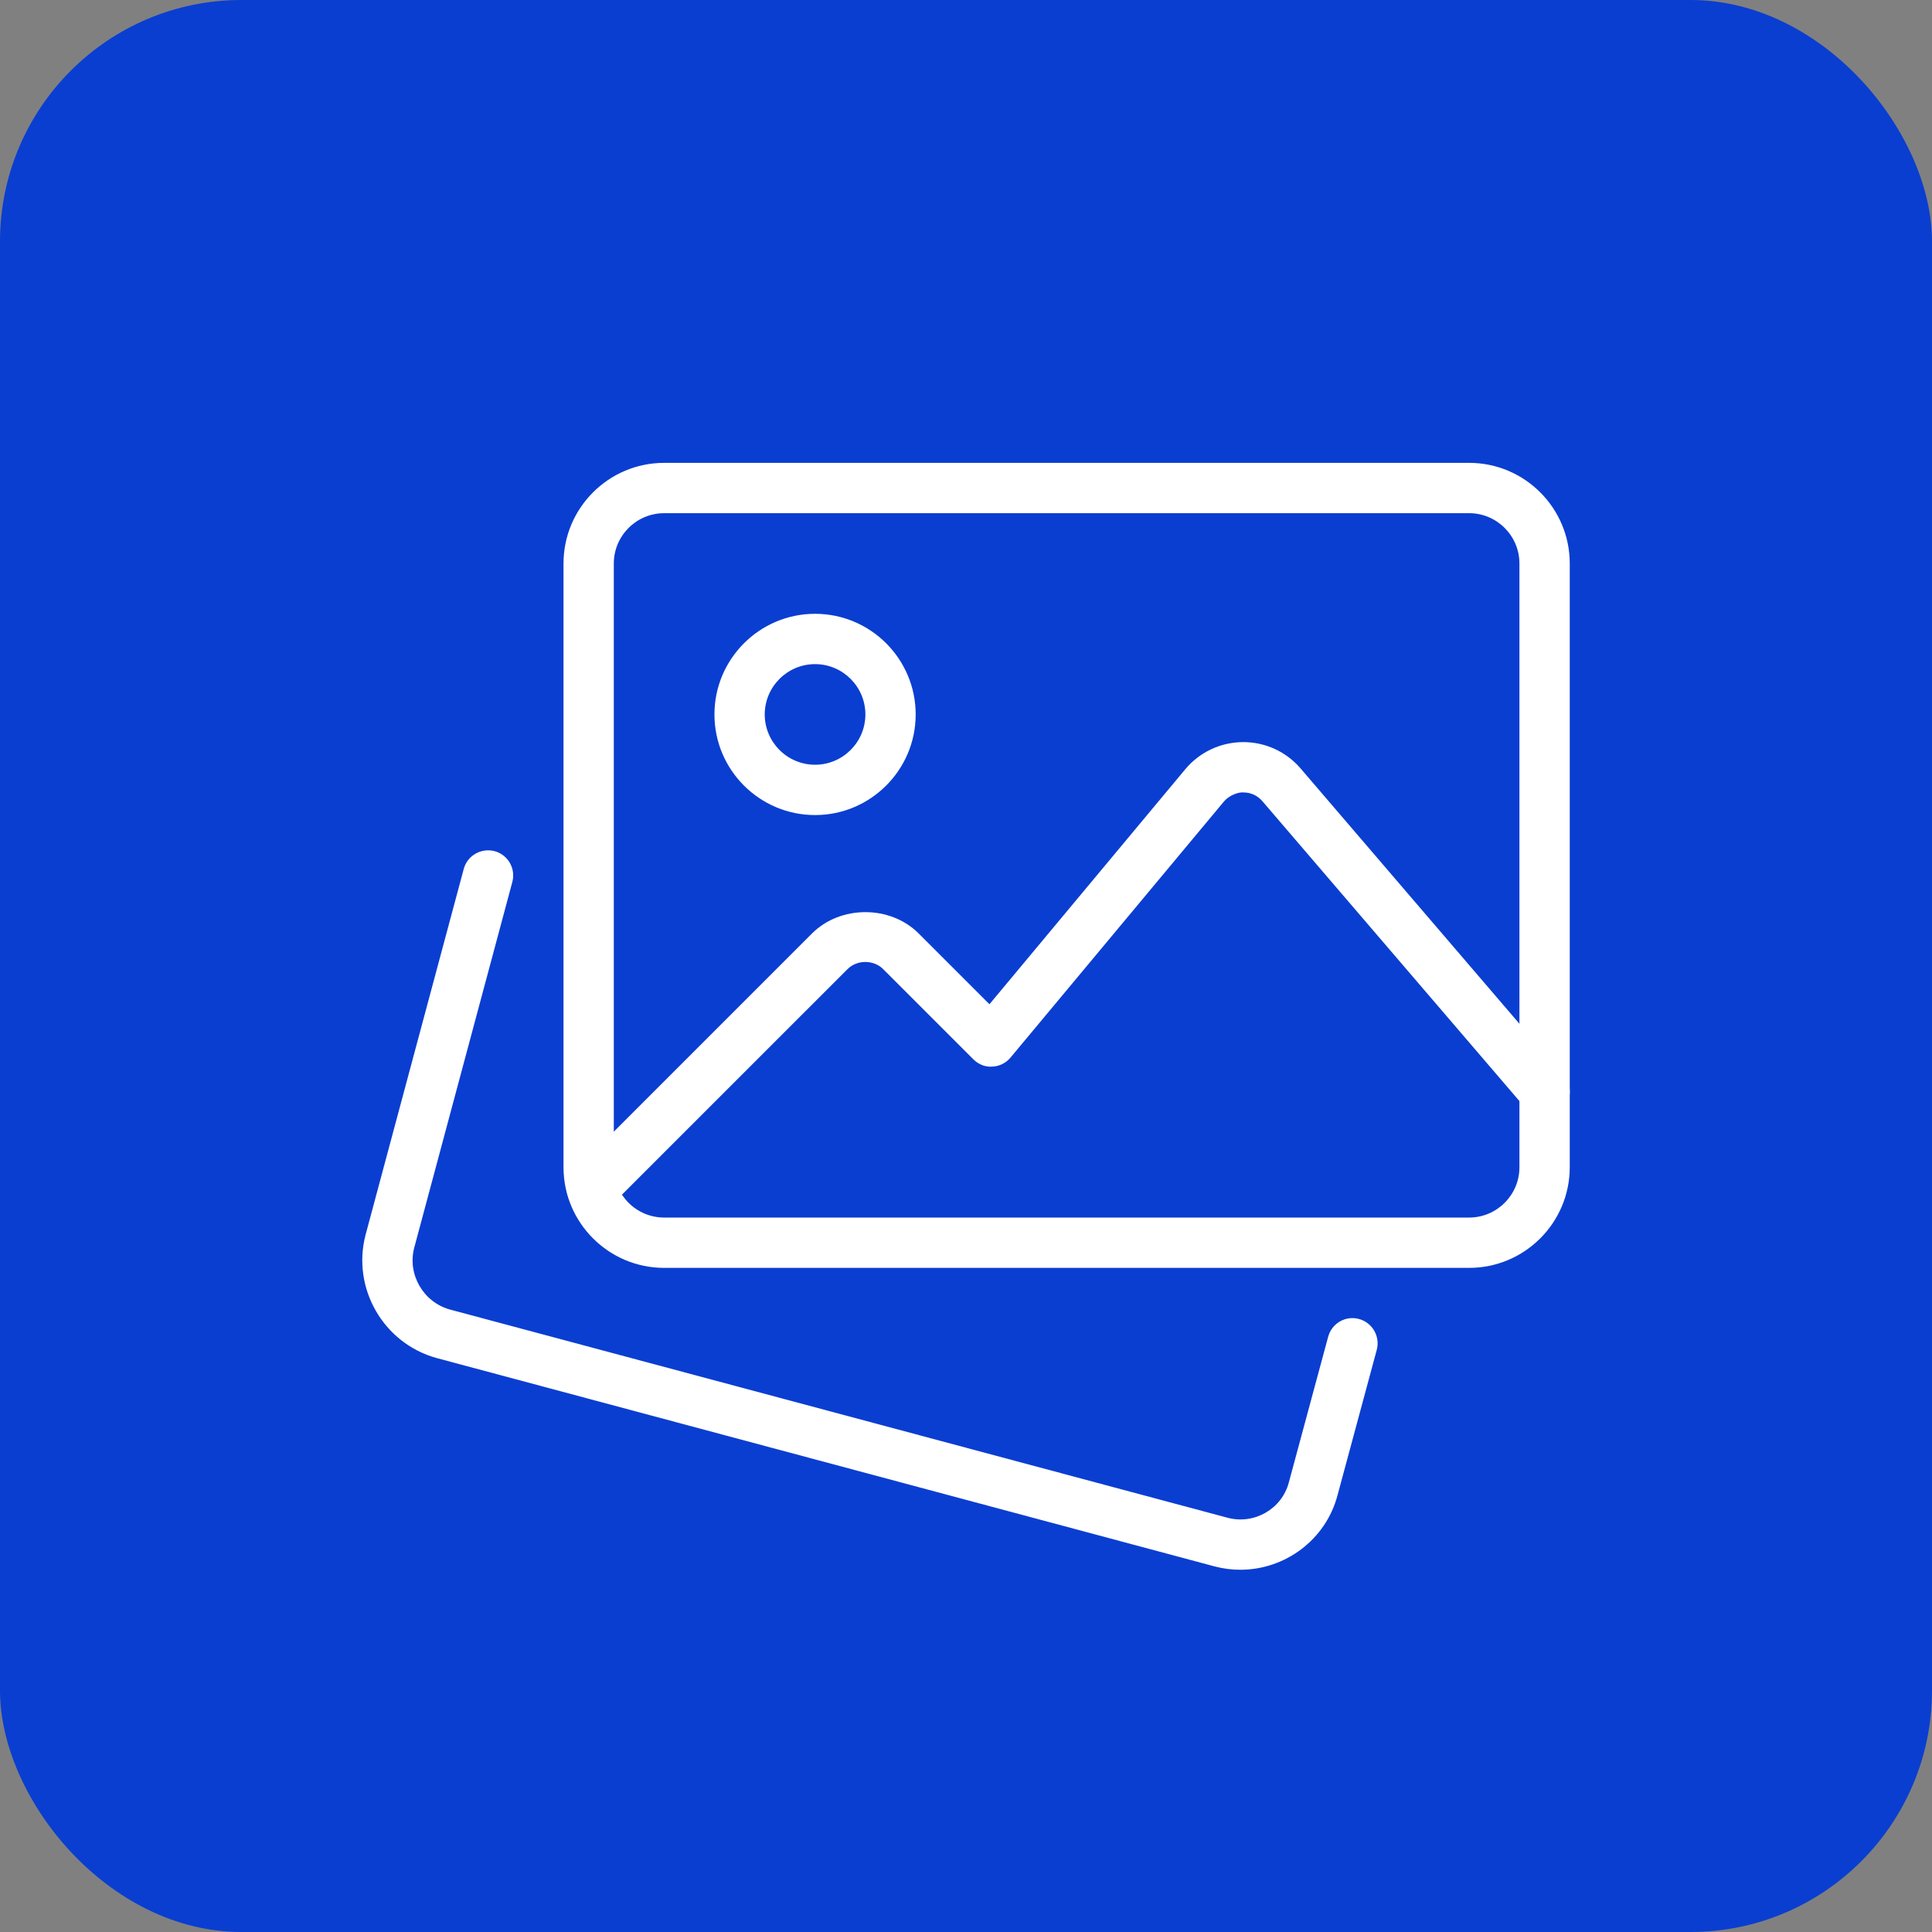
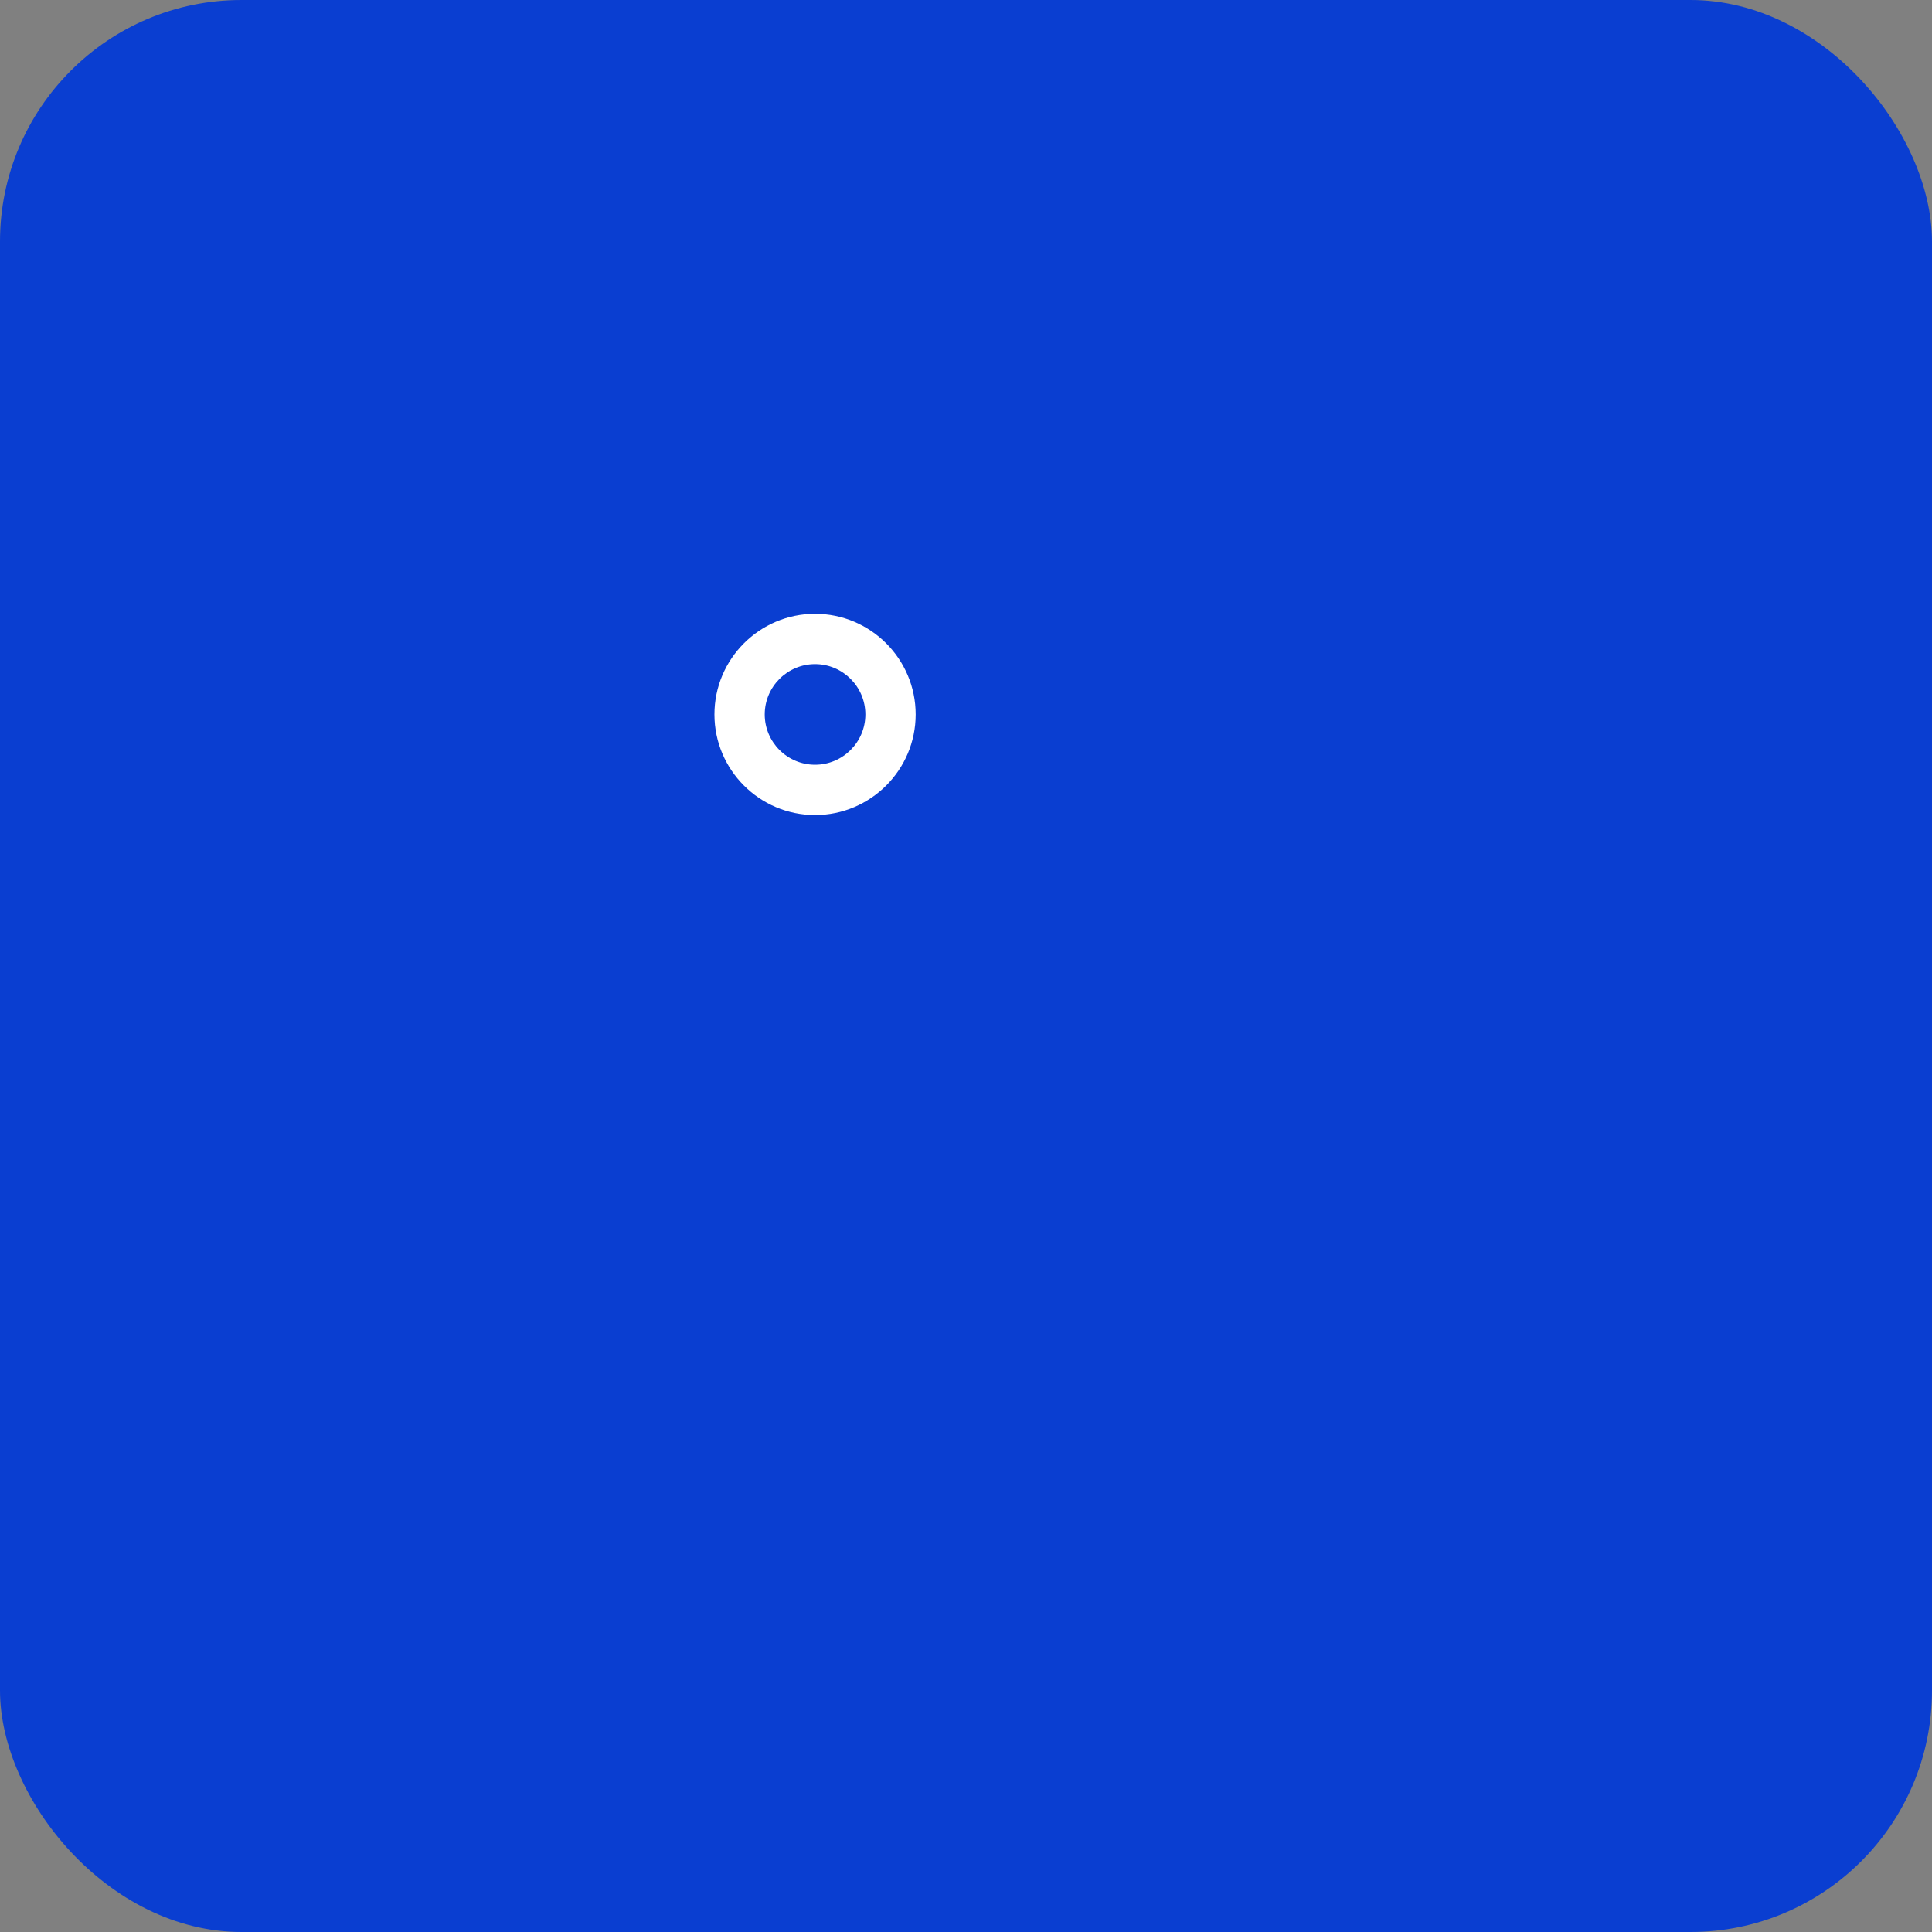
<svg xmlns="http://www.w3.org/2000/svg" width="64" height="64" viewBox="0 0 64 64" fill="none">
  <rect x="0" y="0" width="64" height="64" fill="#808080" stroke="none" />
  <rect width="64" height="64" rx="8" fill="#0A3ED1" />
-   <path d="M41.088 52C40.808 52 40.522 51.965 40.238 51.89L14.467 44.988C12.7 44.502 11.647 42.672 12.11 40.905L15.362 28.785C15.482 28.34 15.938 28.082 16.382 28.195C16.827 28.313 17.09 28.772 16.972 29.215L13.722 41.332C13.49 42.215 14.02 43.135 14.905 43.38L40.667 50.278C41.552 50.512 42.465 49.985 42.695 49.105L43.997 44.282C44.117 43.837 44.573 43.572 45.018 43.693C45.463 43.813 45.725 44.272 45.607 44.715L44.307 49.532C43.915 51.015 42.565 52 41.088 52Z" fill="white" />
-   <path d="M48.667 42H22C20.162 42 18.667 40.505 18.667 38.667V18.667C18.667 16.828 20.162 15.333 22 15.333H48.667C50.505 15.333 52 16.828 52 18.667V38.667C52 40.505 50.505 42 48.667 42ZM22 17C21.082 17 20.333 17.748 20.333 18.667V38.667C20.333 39.585 21.082 40.333 22 40.333H48.667C49.585 40.333 50.333 39.585 50.333 38.667V18.667C50.333 17.748 49.585 17 48.667 17H22Z" fill="white" />
  <path d="M27 27C25.162 27 23.667 25.505 23.667 23.667C23.667 21.828 25.162 20.333 27 20.333C28.838 20.333 30.333 21.828 30.333 23.667C30.333 25.505 28.838 27 27 27ZM27 22C26.082 22 25.333 22.748 25.333 23.667C25.333 24.585 26.082 25.333 27 25.333C27.918 25.333 28.667 24.585 28.667 23.667C28.667 22.748 27.918 22 27 22Z" fill="white" />
-   <path d="M19.617 40.217C19.403 40.217 19.19 40.135 19.027 39.973C18.702 39.648 18.702 39.12 19.027 38.795L26.898 30.923C27.842 29.98 29.49 29.98 30.433 30.923L32.777 33.267L39.263 25.483C39.735 24.918 40.428 24.59 41.167 24.583H41.185C41.915 24.583 42.607 24.9 43.083 25.455L51.8 35.625C52.1 35.973 52.06 36.5 51.71 36.8C51.362 37.1 50.837 37.062 50.535 36.71L41.818 26.54C41.657 26.353 41.433 26.25 41.185 26.25C41.012 26.235 40.707 26.355 40.545 26.55L33.473 35.035C33.323 35.215 33.105 35.323 32.87 35.333C32.633 35.35 32.408 35.257 32.243 35.09L29.255 32.102C28.94 31.788 28.392 31.788 28.077 32.102L20.205 39.973C20.043 40.135 19.83 40.217 19.617 40.217Z" fill="white" />
</svg>